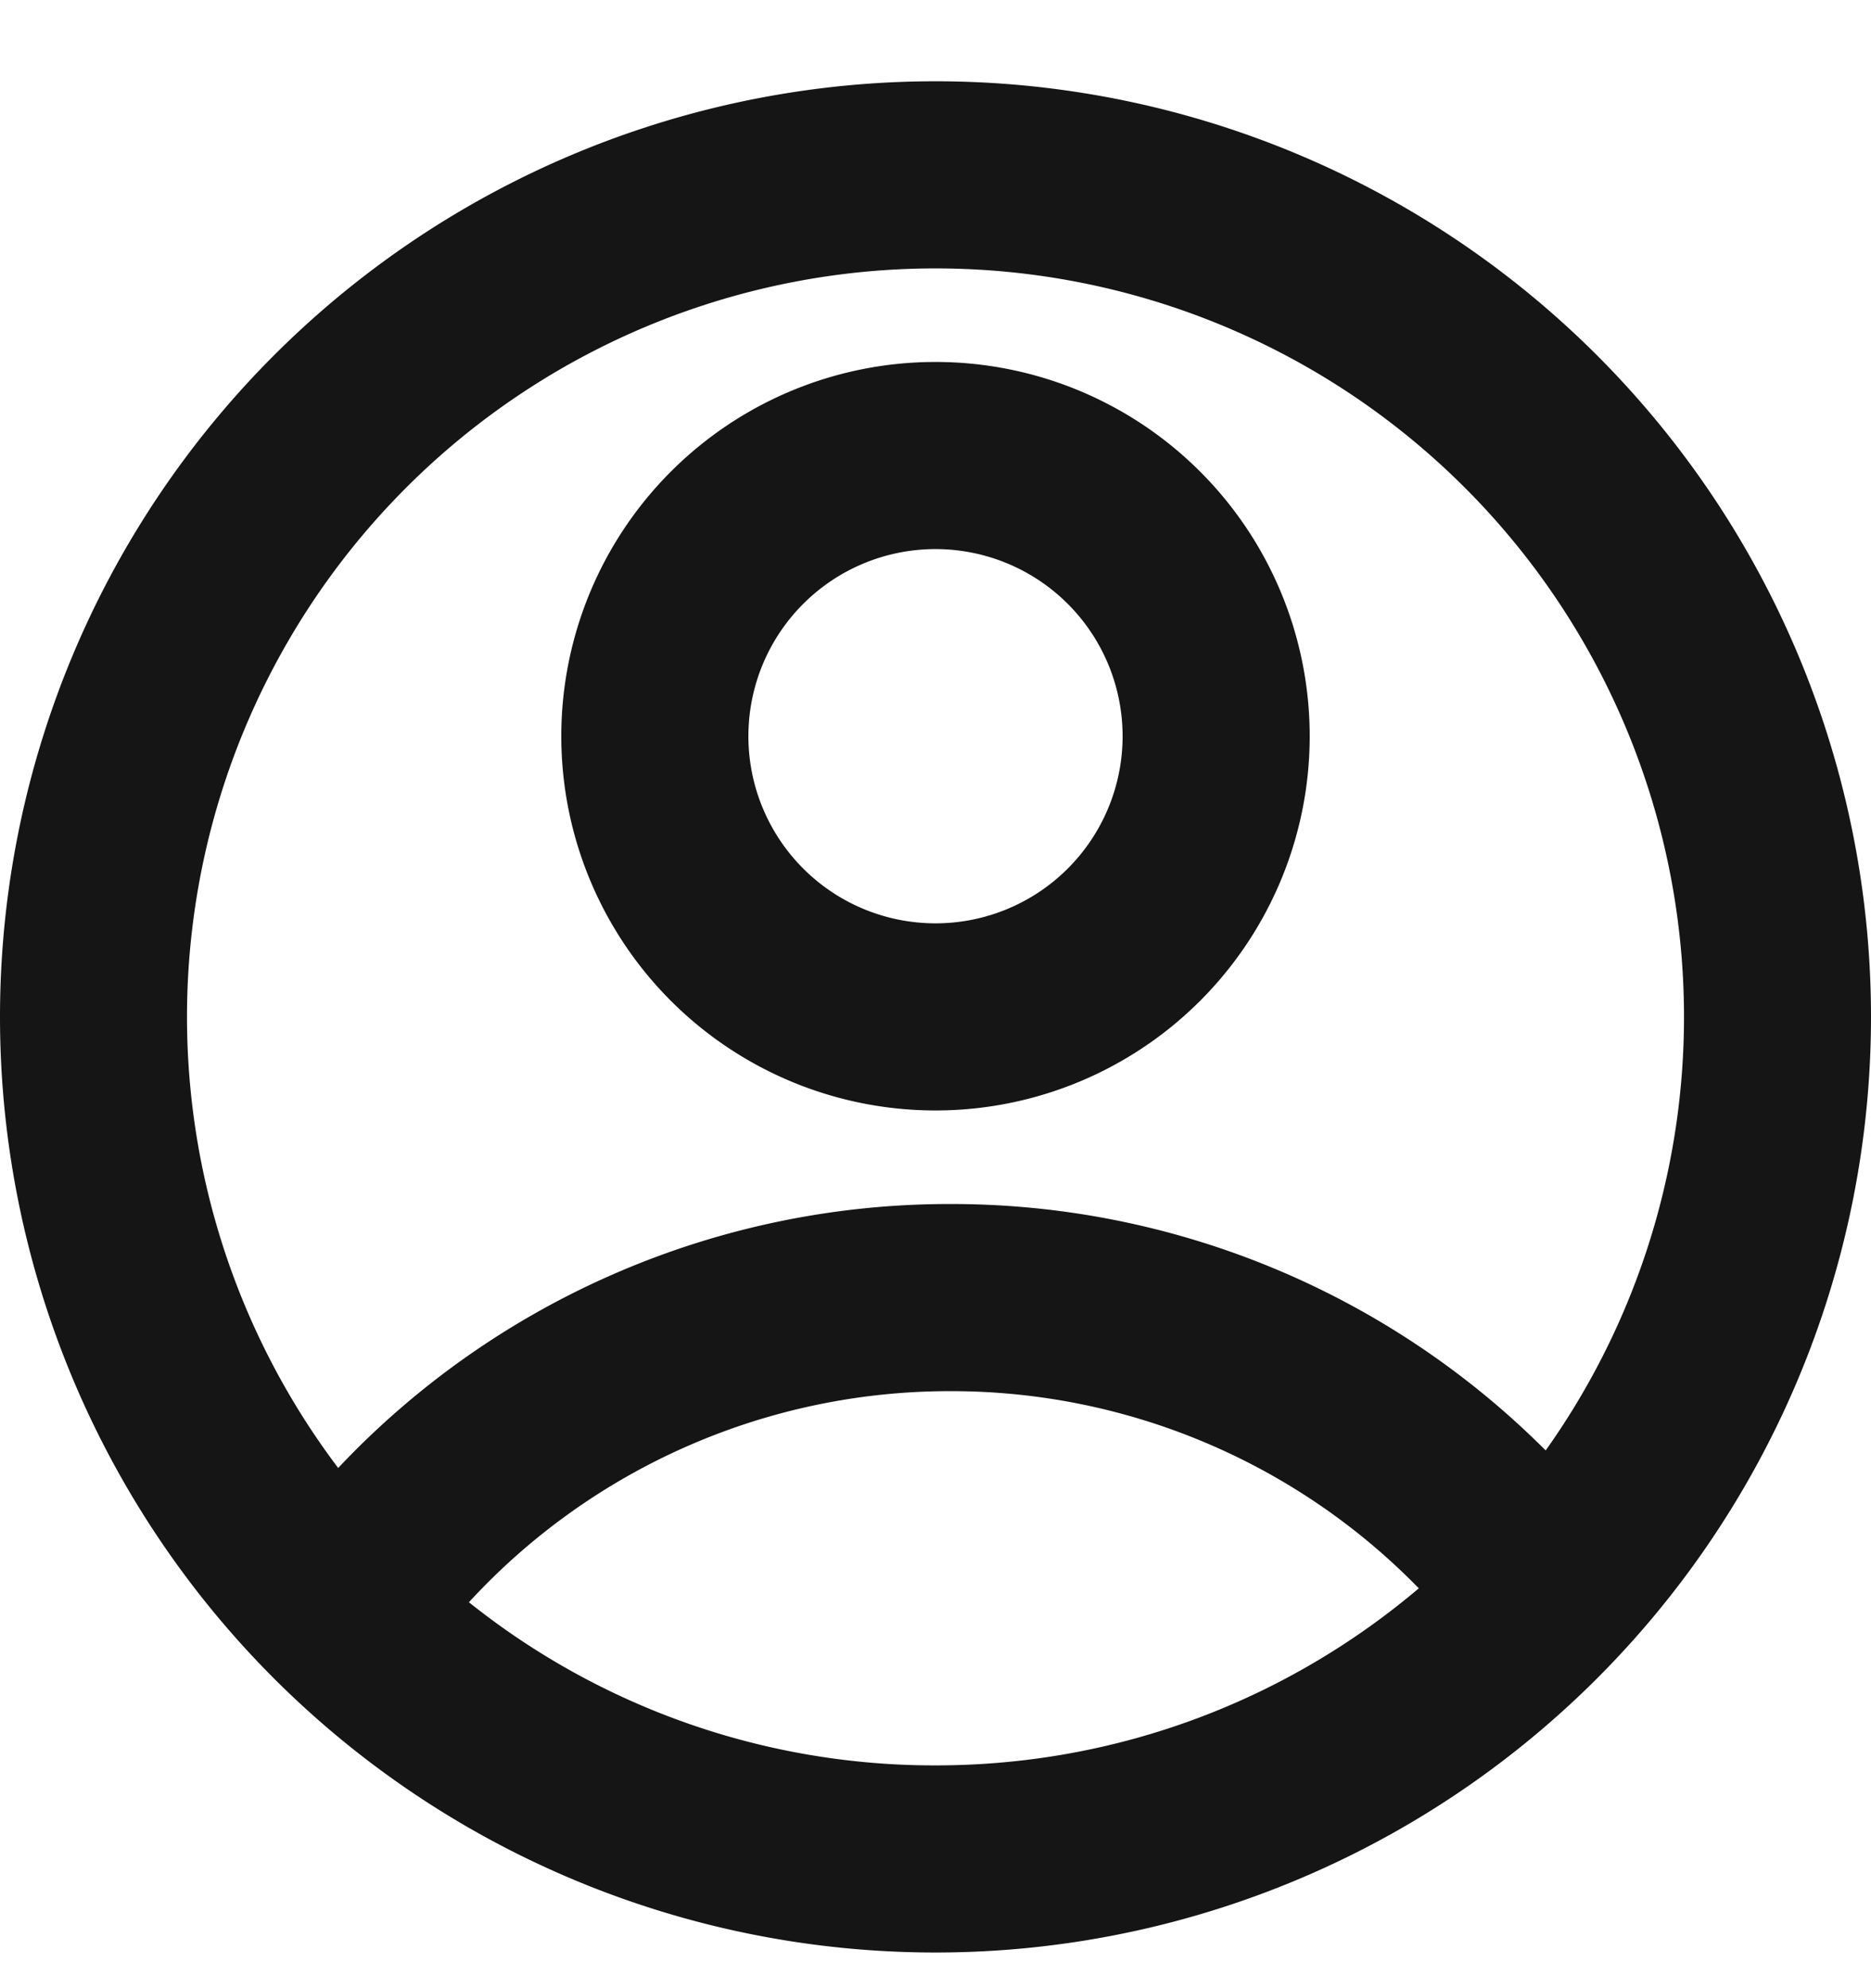
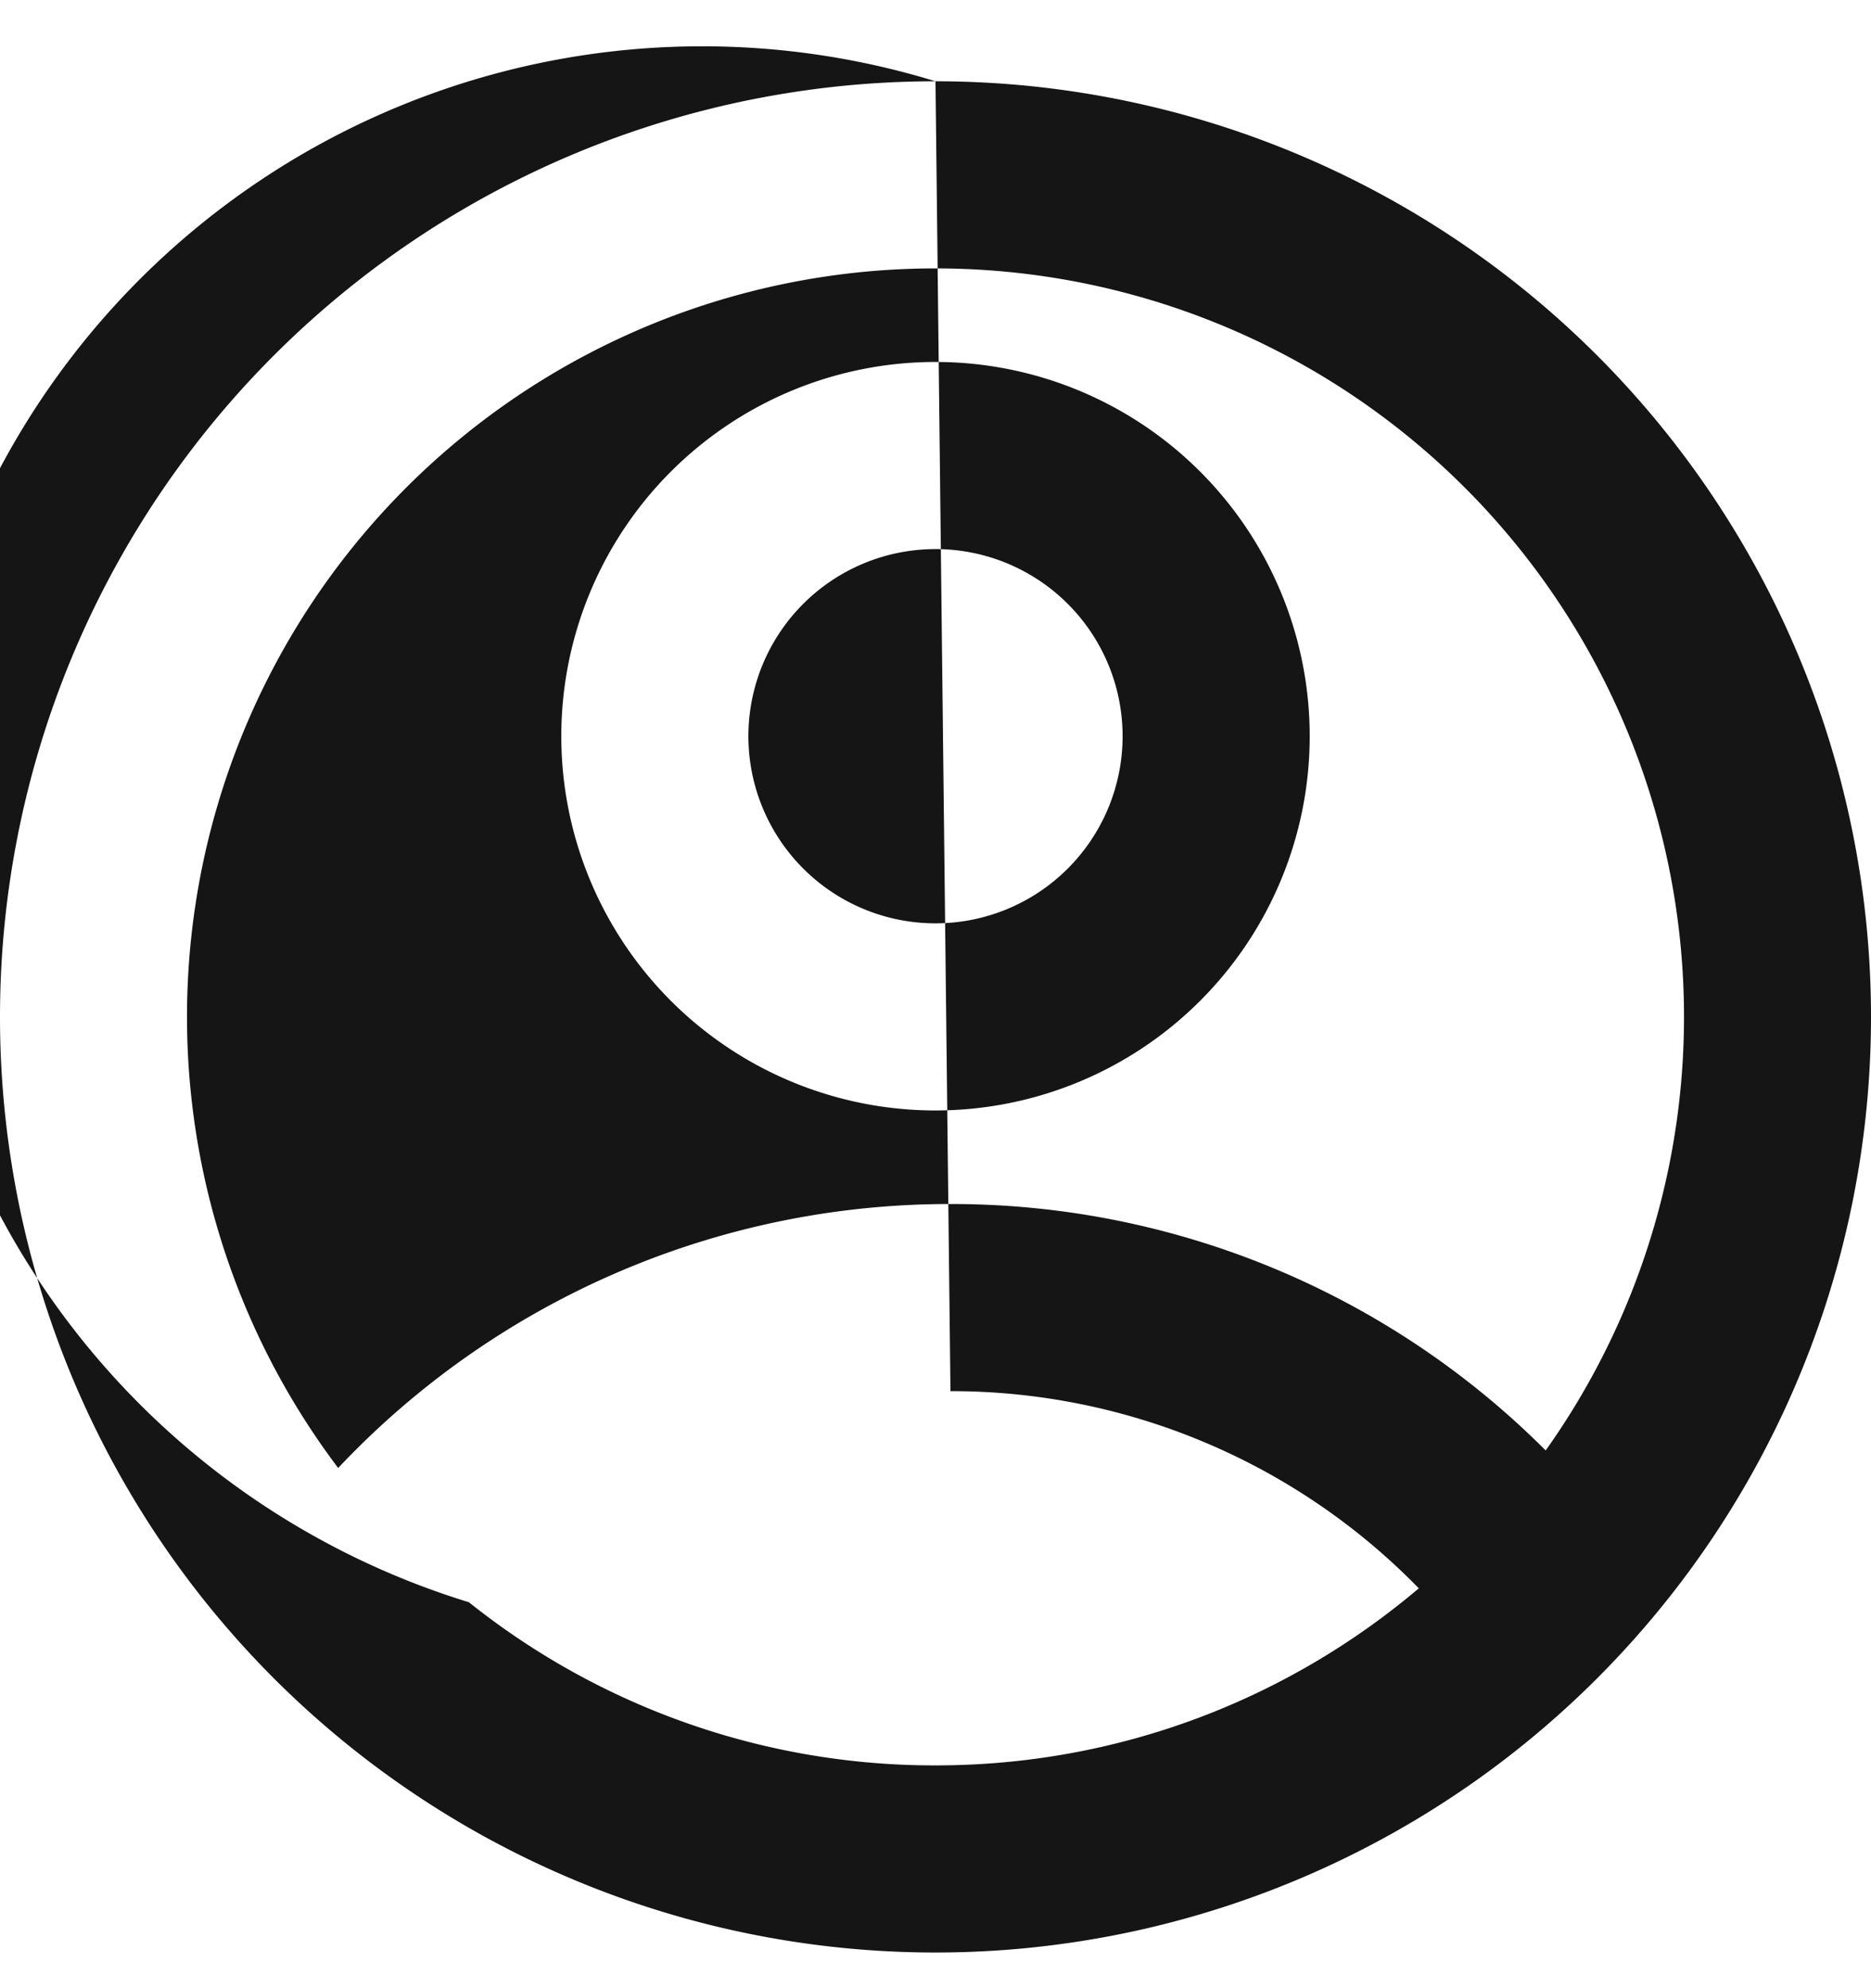
<svg xmlns="http://www.w3.org/2000/svg" width="16" height="17" fill="none">
-   <path d="M8 .695a8 8 0 1 1 0 16 8 8 0 0 1 0-16Zm.128 11.2A5.585 5.585 0 0 0 4.01 13.7 6.373 6.373 0 0 0 8 15.095c1.576 0 3.018-.57 4.133-1.514a5.583 5.583 0 0 0-4.005-1.686ZM8 2.295a6.4 6.4 0 0 0-5.108 10.257 7.18 7.18 0 0 1 5.236-2.257 7.18 7.18 0 0 1 5.09 2.107A6.4 6.4 0 0 0 8 2.295Zm0 .8a3.2 3.2 0 1 1 0 6.4 3.2 3.2 0 0 1 0-6.4Zm0 1.6a1.6 1.6 0 1 0 0 3.2 1.6 1.6 0 0 0 0-3.2Z" fill="#151515" />
+   <path d="M8 .695a8 8 0 1 1 0 16 8 8 0 0 1 0-16ZA5.585 5.585 0 0 0 4.01 13.7 6.373 6.373 0 0 0 8 15.095c1.576 0 3.018-.57 4.133-1.514a5.583 5.583 0 0 0-4.005-1.686ZM8 2.295a6.4 6.4 0 0 0-5.108 10.257 7.18 7.18 0 0 1 5.236-2.257 7.18 7.18 0 0 1 5.09 2.107A6.4 6.4 0 0 0 8 2.295Zm0 .8a3.2 3.2 0 1 1 0 6.4 3.2 3.2 0 0 1 0-6.4Zm0 1.6a1.6 1.6 0 1 0 0 3.2 1.6 1.6 0 0 0 0-3.2Z" fill="#151515" />
</svg>